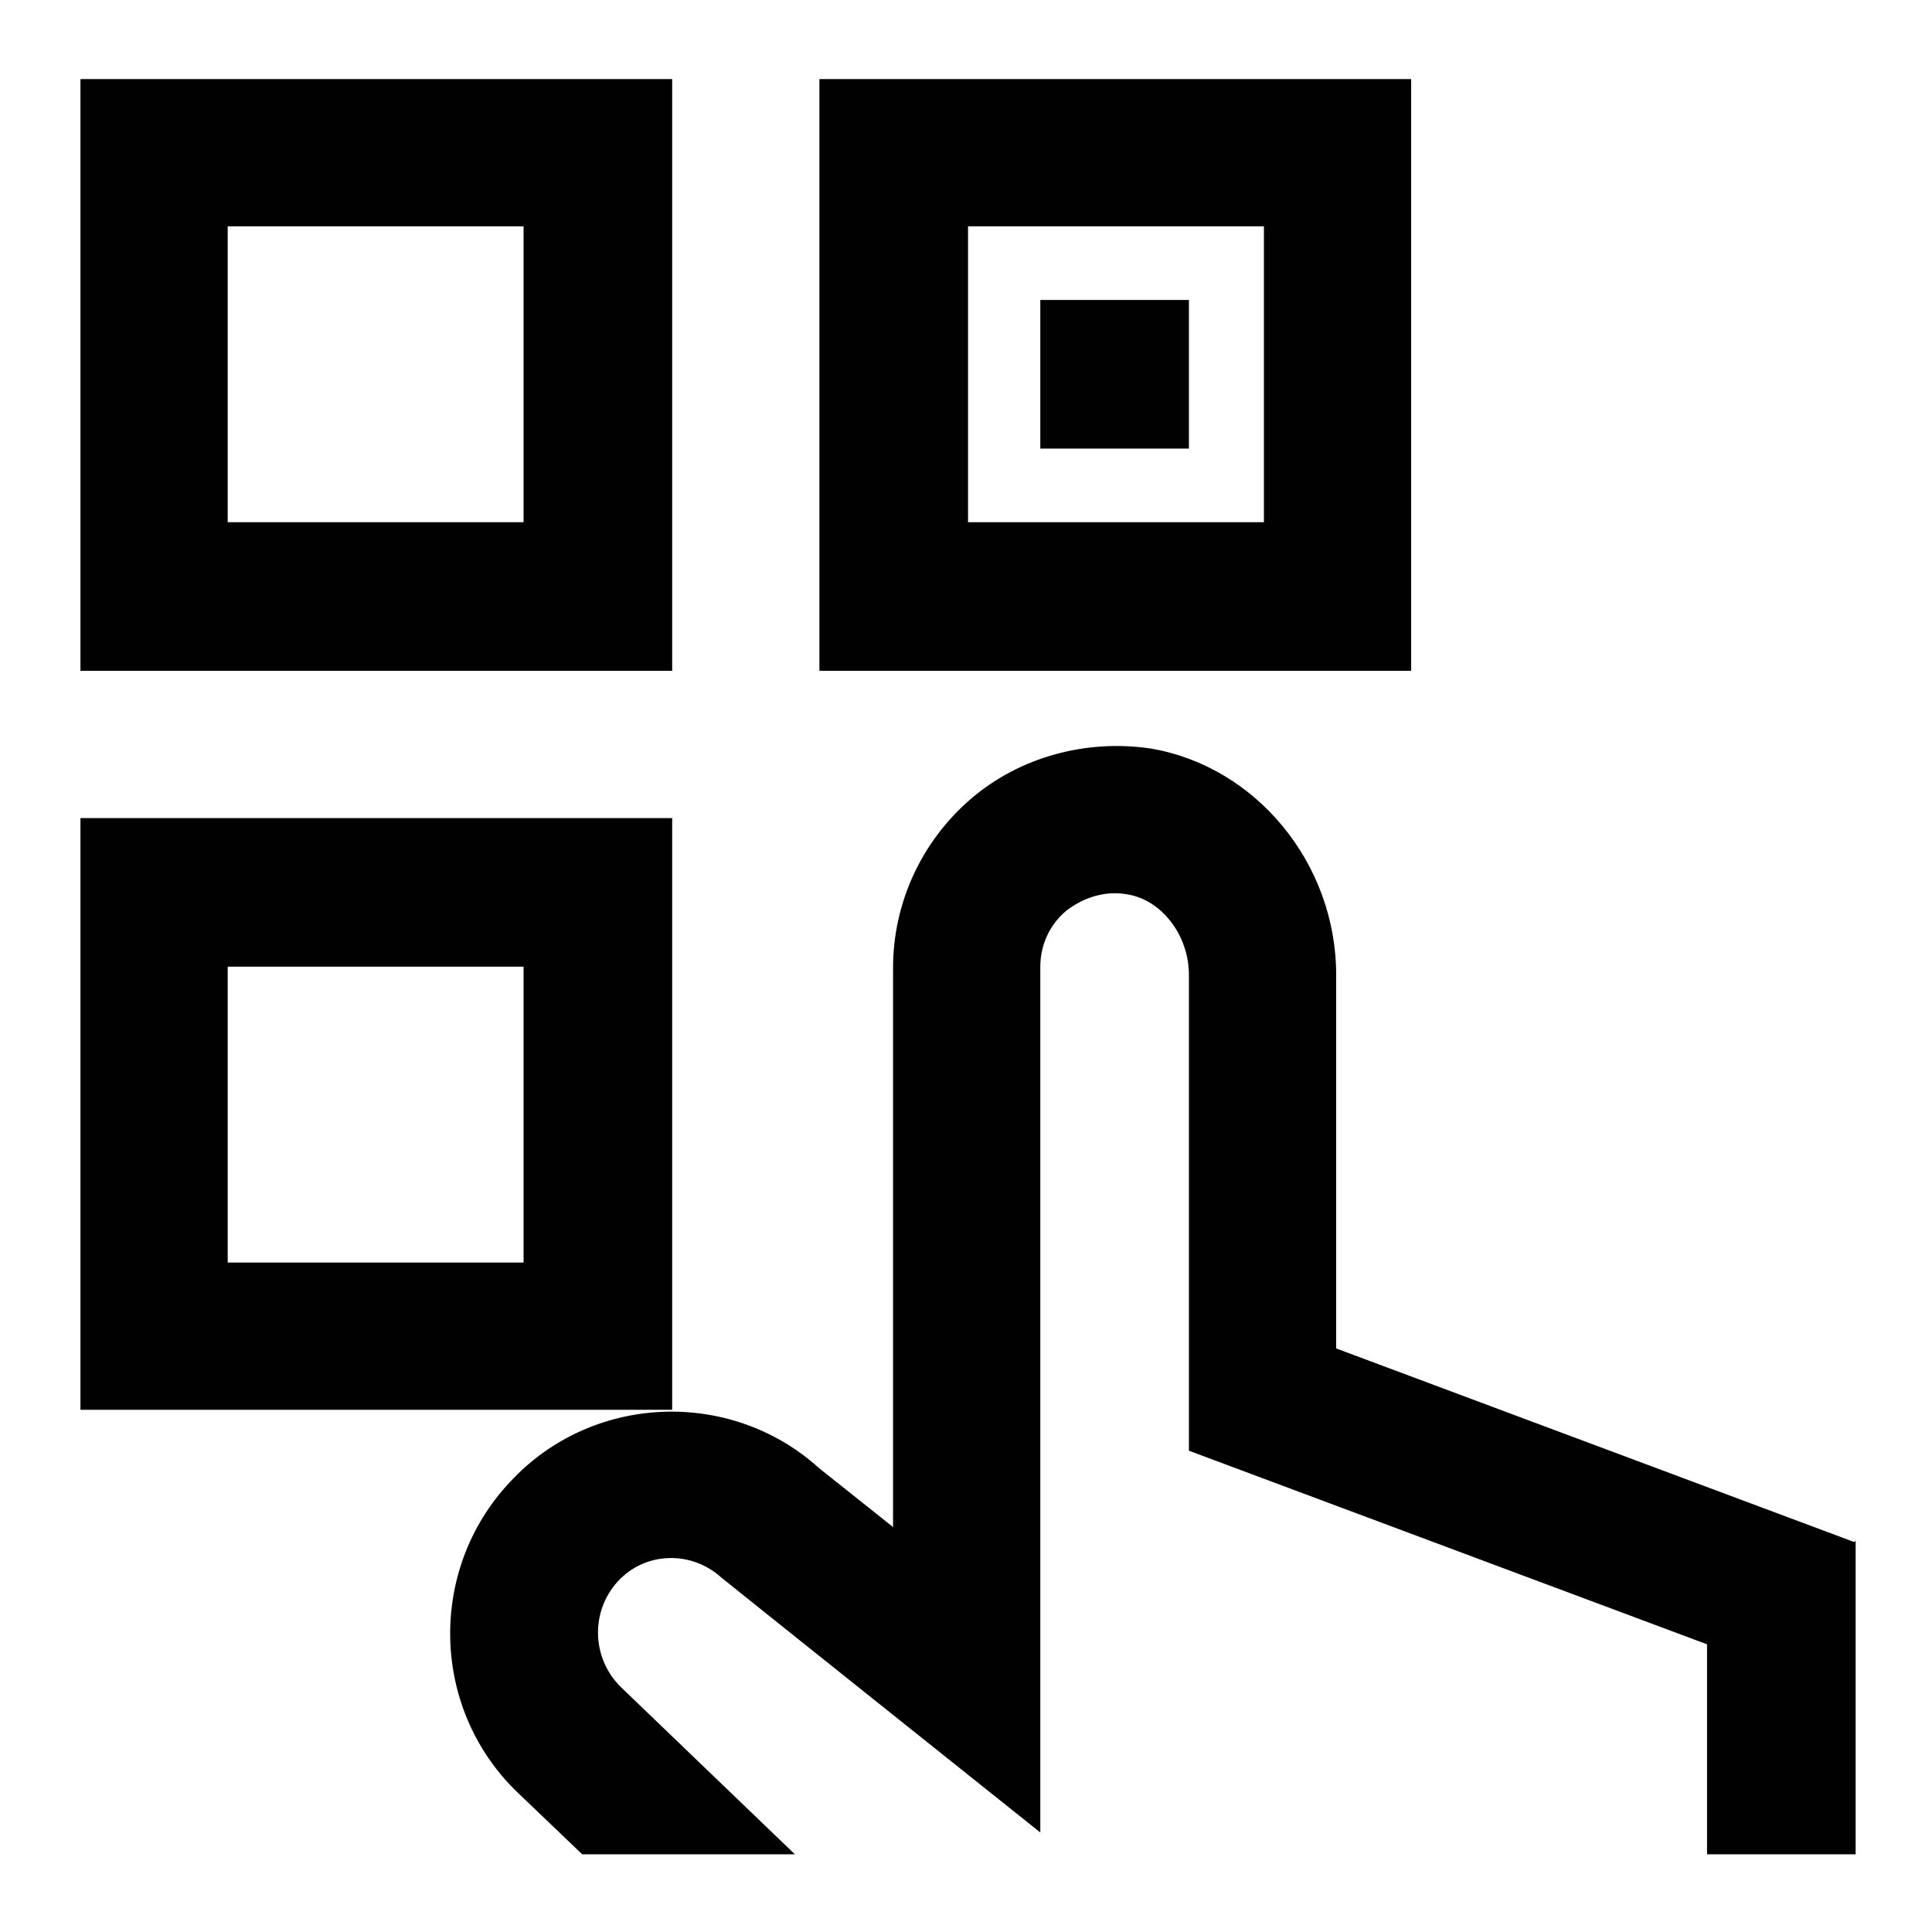
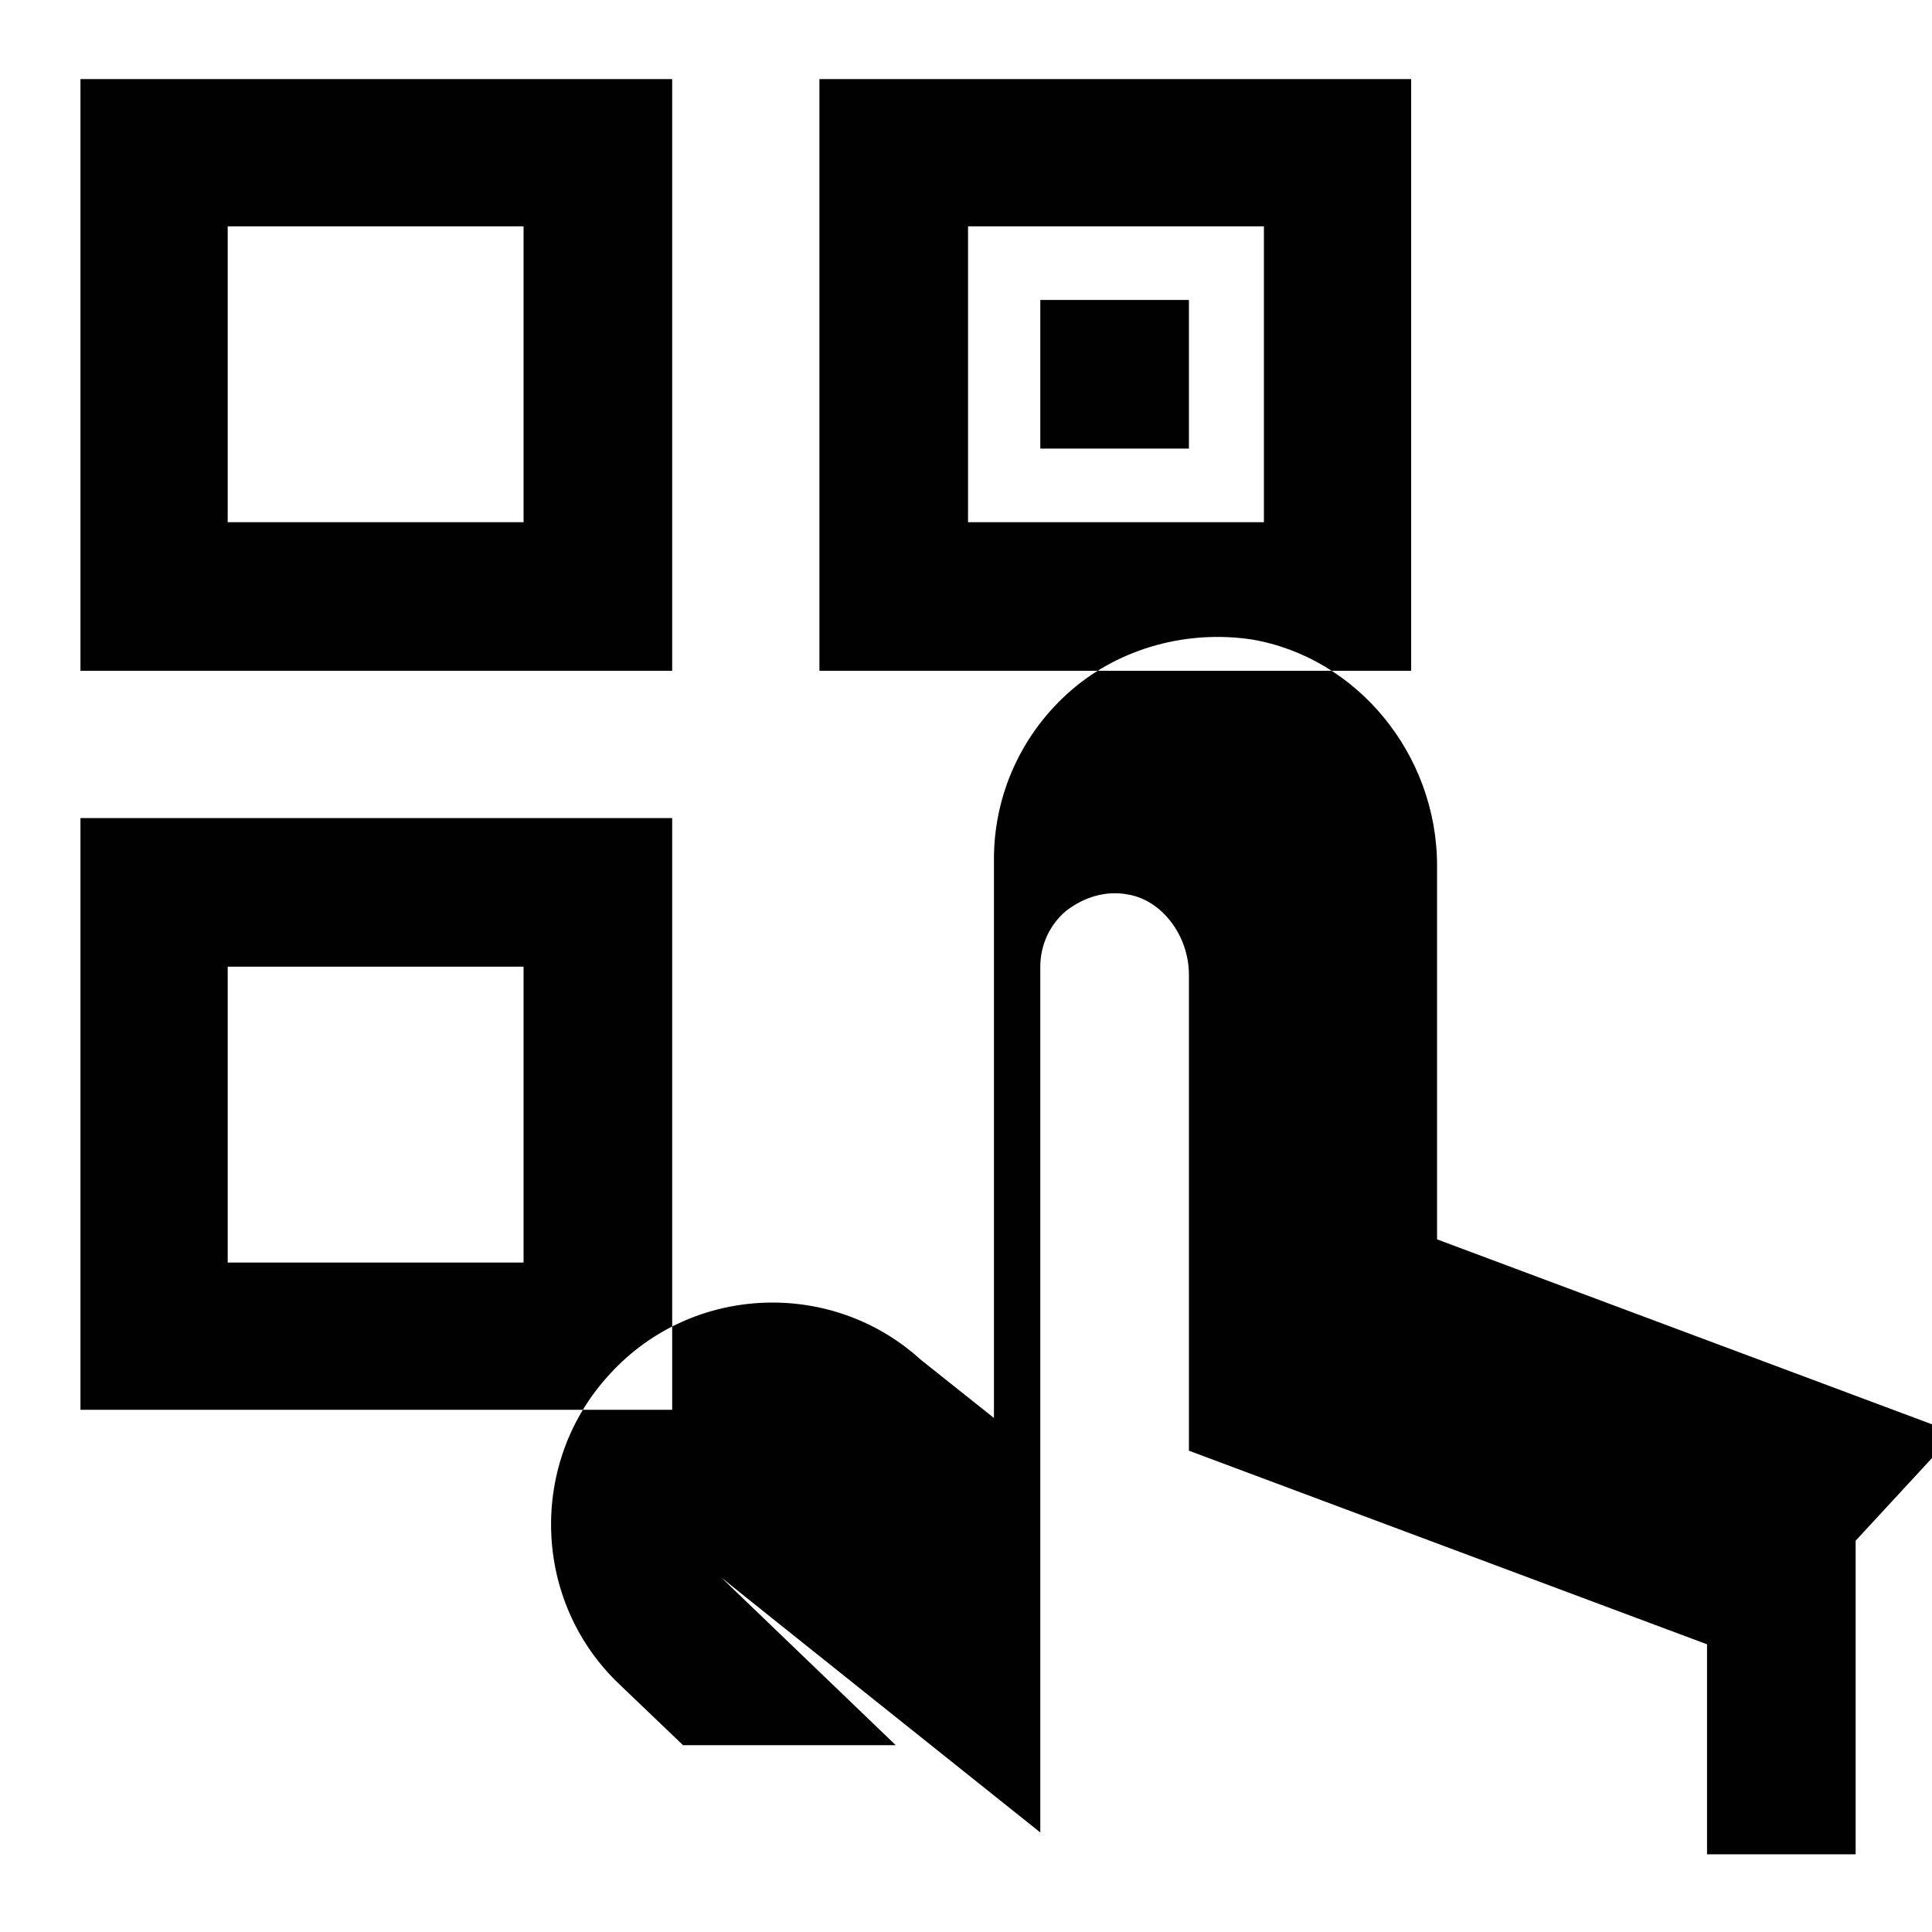
<svg xmlns="http://www.w3.org/2000/svg" fill="{{ fill }}" id="Calque_1" version="1.1" viewBox="0 0 141.7 141.7">
  <defs>
    <style>
      .st0 {
        fill: #010101;
      }
    </style>
  </defs>
-   <path class="st0" d="M283,119.7l-10.9-32.6h-36.5c-3,0-5.4-2.4-5.4-5.4v-5.4h38v-10.9h-38v-17.1c11.6-3,18.6-14.8,15.6-26.5-3-11.6-14.8-18.6-26.5-15.6-11.6,3-18.6,14.8-15.6,26.5,2,7.6,7.9,13.6,15.6,15.6v33.3c0,9,7.3,16.3,16.3,16.3h4.9c-3,17.7-19.8,29.7-37.5,26.7-17.7-3-29.7-19.8-26.7-37.5,2.7-15.7,16.2-27.2,32.1-27.1v-10.9c-24,0-43.4,19.4-43.5,43.4,0,24,19.4,43.4,43.4,43.5,21.9,0,40.4-16.3,43.1-38h12.7l10.9,32.6h20.2v-10.9h-12.4ZM213.9,27.4c0-6,4.9-10.9,10.9-10.9s10.9,4.9,10.9,10.9-4.9,10.9-10.9,10.9-10.9-4.9-10.9-10.9Z" />
-   <path class="st0" d="M49.3,5.8H5.9v43.4h43.4V5.8ZM38.4,38.3h-21.7v-21.7h21.7v21.7ZM49.3,60H5.9v43.4h43.4v-43.4ZM38.4,92.6h-21.7v-21.7h21.7v21.7ZM103.5,5.8h-43.4v43.4h43.4V5.8ZM92.7,38.3h-21.7v-21.7h21.7v21.7ZM87.2,32.9h-10.9v-10.9h10.9v10.9ZM136.1,113v23h-10.9v-15.4l-38-14.2v-34.9c0-2.9-2-5.5-4.5-5.9-1.6-.3-3.2.2-4.5,1.2-1.2,1-1.9,2.5-1.9,4.1v63.5s-23.3-18.6-23.4-18.7c-2.2-2-5.6-1.9-7.6.3-2,2.2-1.9,5.6.2,7.7l12.8,12.3h-15.6l-4.6-4.4c-6.5-6.1-6.8-16.4-.7-22.9,6-6.5,16.2-6.9,22.7-1l5.4,4.3v-41c0-4.8,2.1-9.3,5.7-12.4,3.6-3.1,8.5-4.4,13.2-3.7,7.7,1.3,13.6,8.4,13.6,16.6v27.4l38,14.2h0Z" />
+   <path class="st0" d="M49.3,5.8H5.9v43.4h43.4V5.8ZM38.4,38.3h-21.7v-21.7h21.7v21.7ZM49.3,60H5.9v43.4h43.4v-43.4ZM38.4,92.6h-21.7v-21.7h21.7v21.7ZM103.5,5.8h-43.4v43.4h43.4V5.8ZM92.7,38.3h-21.7v-21.7h21.7v21.7ZM87.2,32.9h-10.9v-10.9h10.9v10.9ZM136.1,113v23h-10.9v-15.4l-38-14.2v-34.9c0-2.9-2-5.5-4.5-5.9-1.6-.3-3.2.2-4.5,1.2-1.2,1-1.9,2.5-1.9,4.1v63.5s-23.3-18.6-23.4-18.7l12.8,12.3h-15.6l-4.6-4.4c-6.5-6.1-6.8-16.4-.7-22.9,6-6.5,16.2-6.9,22.7-1l5.4,4.3v-41c0-4.8,2.1-9.3,5.7-12.4,3.6-3.1,8.5-4.4,13.2-3.7,7.7,1.3,13.6,8.4,13.6,16.6v27.4l38,14.2h0Z" />
</svg>